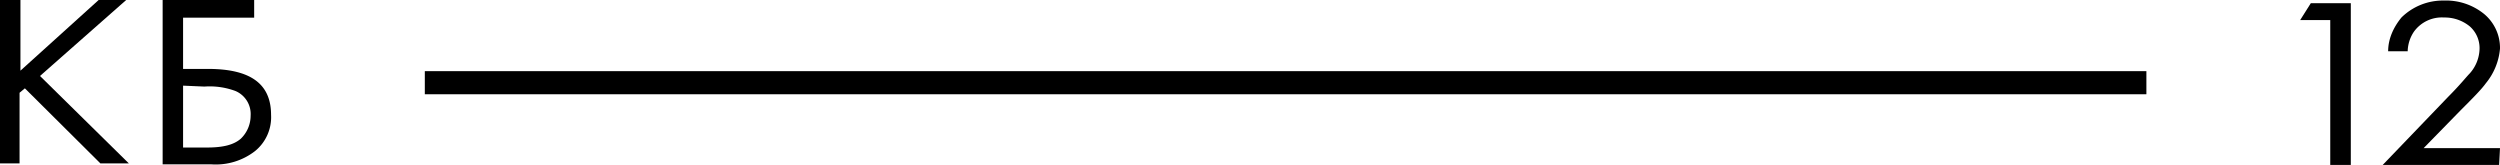
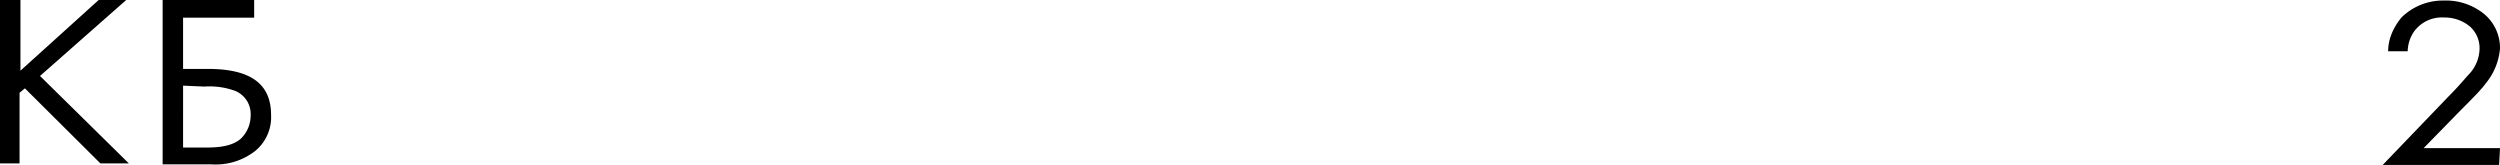
<svg xmlns="http://www.w3.org/2000/svg" id="Layer_1" data-name="Layer 1" viewBox="0 0 1080 71.26">
  <path d="M8.83,0V30.53L42.62,0h11.9L17.28,32.82,55.67,70.6H43.38L10.75,38.16l-2.3,1.91V70.6H0V0Z" />
  <path d="M70.26,71V0H109.8V7.63H79.09V29.77H89.84c18.43,0,27.26,6.48,27.26,19.84a18.81,18.81,0,0,1-6.91,15.64A27.63,27.63,0,0,1,91.37,71Zm8.83-34V63.73H89.45c6.91,0,11.52-1.15,14.59-3.82A13.8,13.8,0,0,0,108.27,50a10.81,10.81,0,0,0-6.53-10.68A31.93,31.93,0,0,0,88.3,37.4Z" />
-   <path d="M1006.67,71.26V8.68h-13l4.6-7.29h17.28V71.26Z" />
  <path d="M1079.62,71.26h-50.3l28.41-29.56c5-5,7.68-8.45,9.22-10A16.53,16.53,0,0,0,1071.17,21a12.5,12.5,0,0,0-4.22-9.6,17.09,17.09,0,0,0-11.14-3.84,14.86,14.86,0,0,0-13,6.14,15.75,15.75,0,0,0-2.69,8.45h-8.44c0-5.37,2.3-10.37,5.75-14.59A25.51,25.51,0,0,1,1055.81.24,26.07,26.07,0,0,1,1073.09,6,19.08,19.08,0,0,1,1080,21a27.25,27.25,0,0,1-6.14,15c-1.92,2.69-5.76,6.53-10.75,11.52L1047,64h33l-.38,7.29Z" />
-   <rect x="183.52" y="30.74" width="743.72" height="9.98" />
</svg>